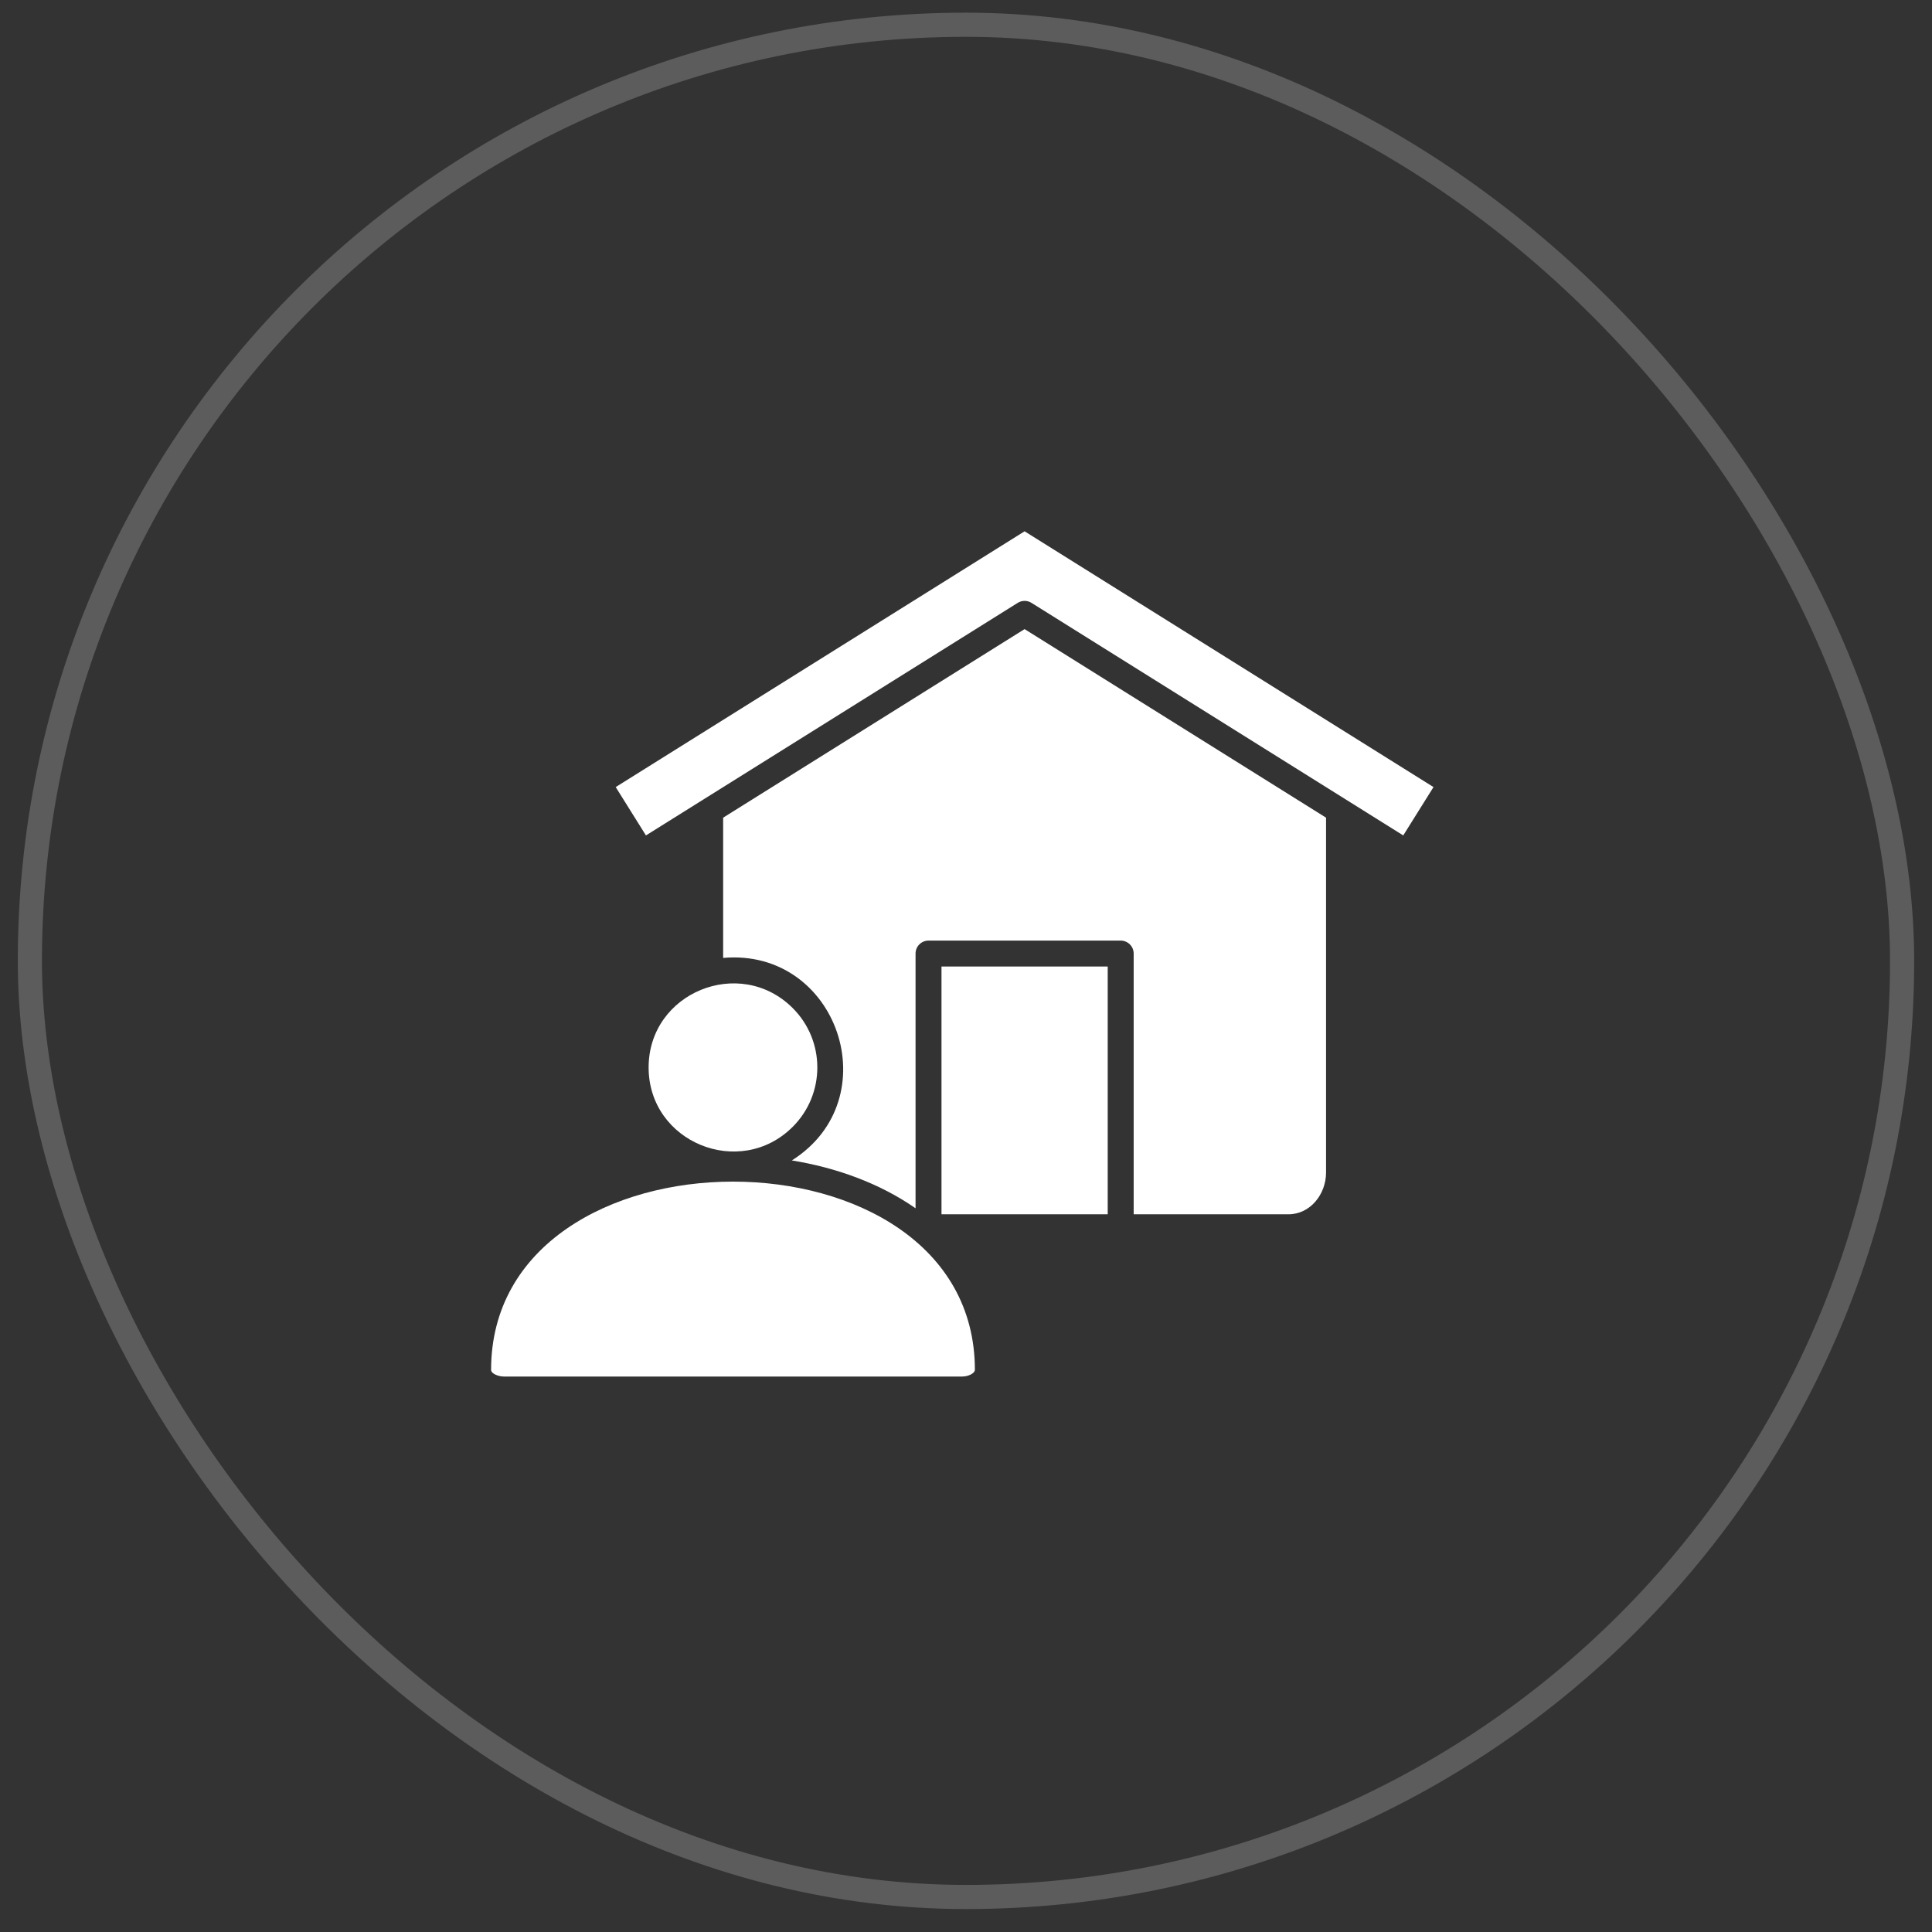
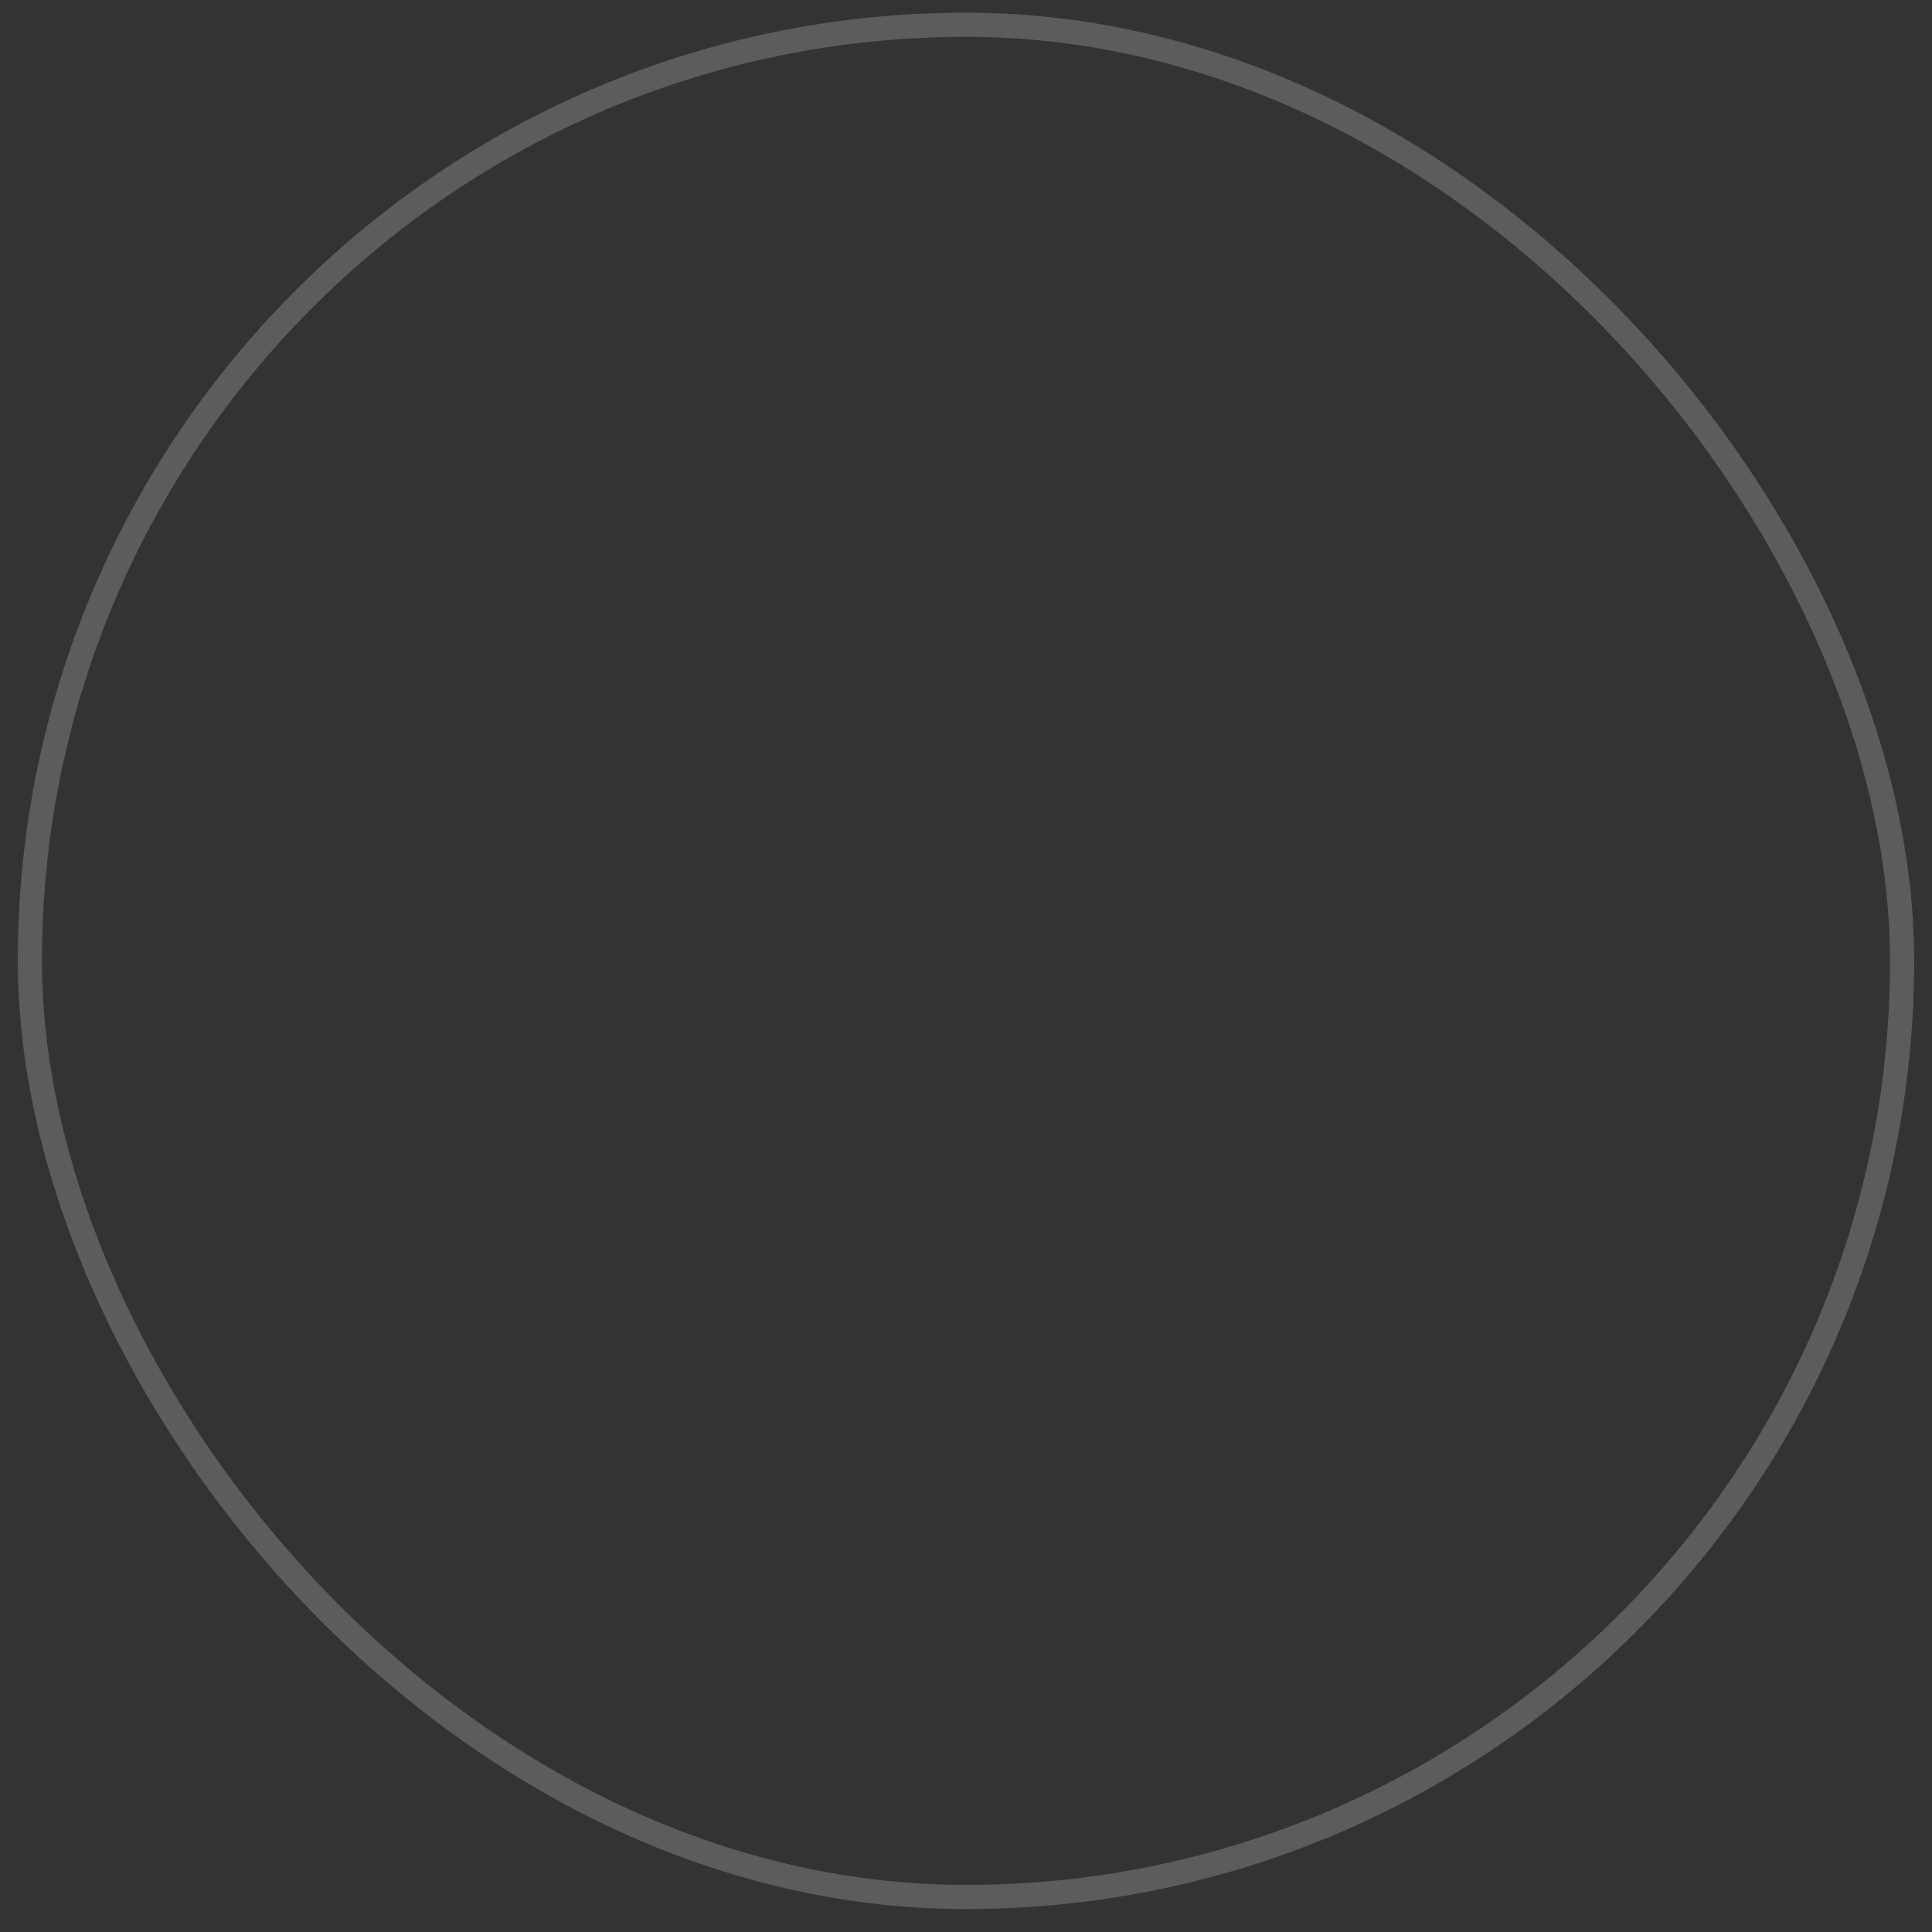
<svg xmlns="http://www.w3.org/2000/svg" width="80" height="80" viewBox="0 0 80 80" fill="none">
  <rect x="0" y="0" width="80" height="80" fill="#333333" stroke="none" />
  <rect x="1.237" y="1.025" width="77.525" height="77.525" rx="38.763" stroke="white" stroke-opacity="0.2" />
-   <path fill-rule="evenodd" clip-rule="evenodd" d="M38.985 50.281H45.868V40.022H38.985V50.281ZM55.705 33.091L58.105 34.593L59.358 32.591L42.426 22L25.495 32.591L26.747 34.593L42.136 24.967C42.305 24.858 42.528 24.849 42.71 24.962L55.705 33.091ZM40.269 56.872L40.267 56.871C40.163 56.95 40.01 57 39.835 57H20.868C20.634 57 20.335 56.878 20.335 56.725C20.335 46.329 40.368 46.329 40.368 56.725C40.368 56.773 40.33 56.826 40.269 56.872ZM32.823 41.741C30.635 39.56 26.858 41.1 26.858 44.201C26.858 47.302 30.635 48.841 32.823 46.661C34.184 45.304 34.184 43.097 32.823 41.741ZM32.788 48.051C36.822 45.507 34.693 39.246 29.944 39.665V33.858L42.426 26.05L54.909 33.858V48.551C54.909 49.459 54.247 50.281 53.354 50.281H46.943V39.485C46.943 39.188 46.702 38.948 46.405 38.948H38.448C38.151 38.948 37.911 39.188 37.911 39.485V50.032C36.417 48.99 34.615 48.347 32.788 48.051Z" fill="white" />
</svg>